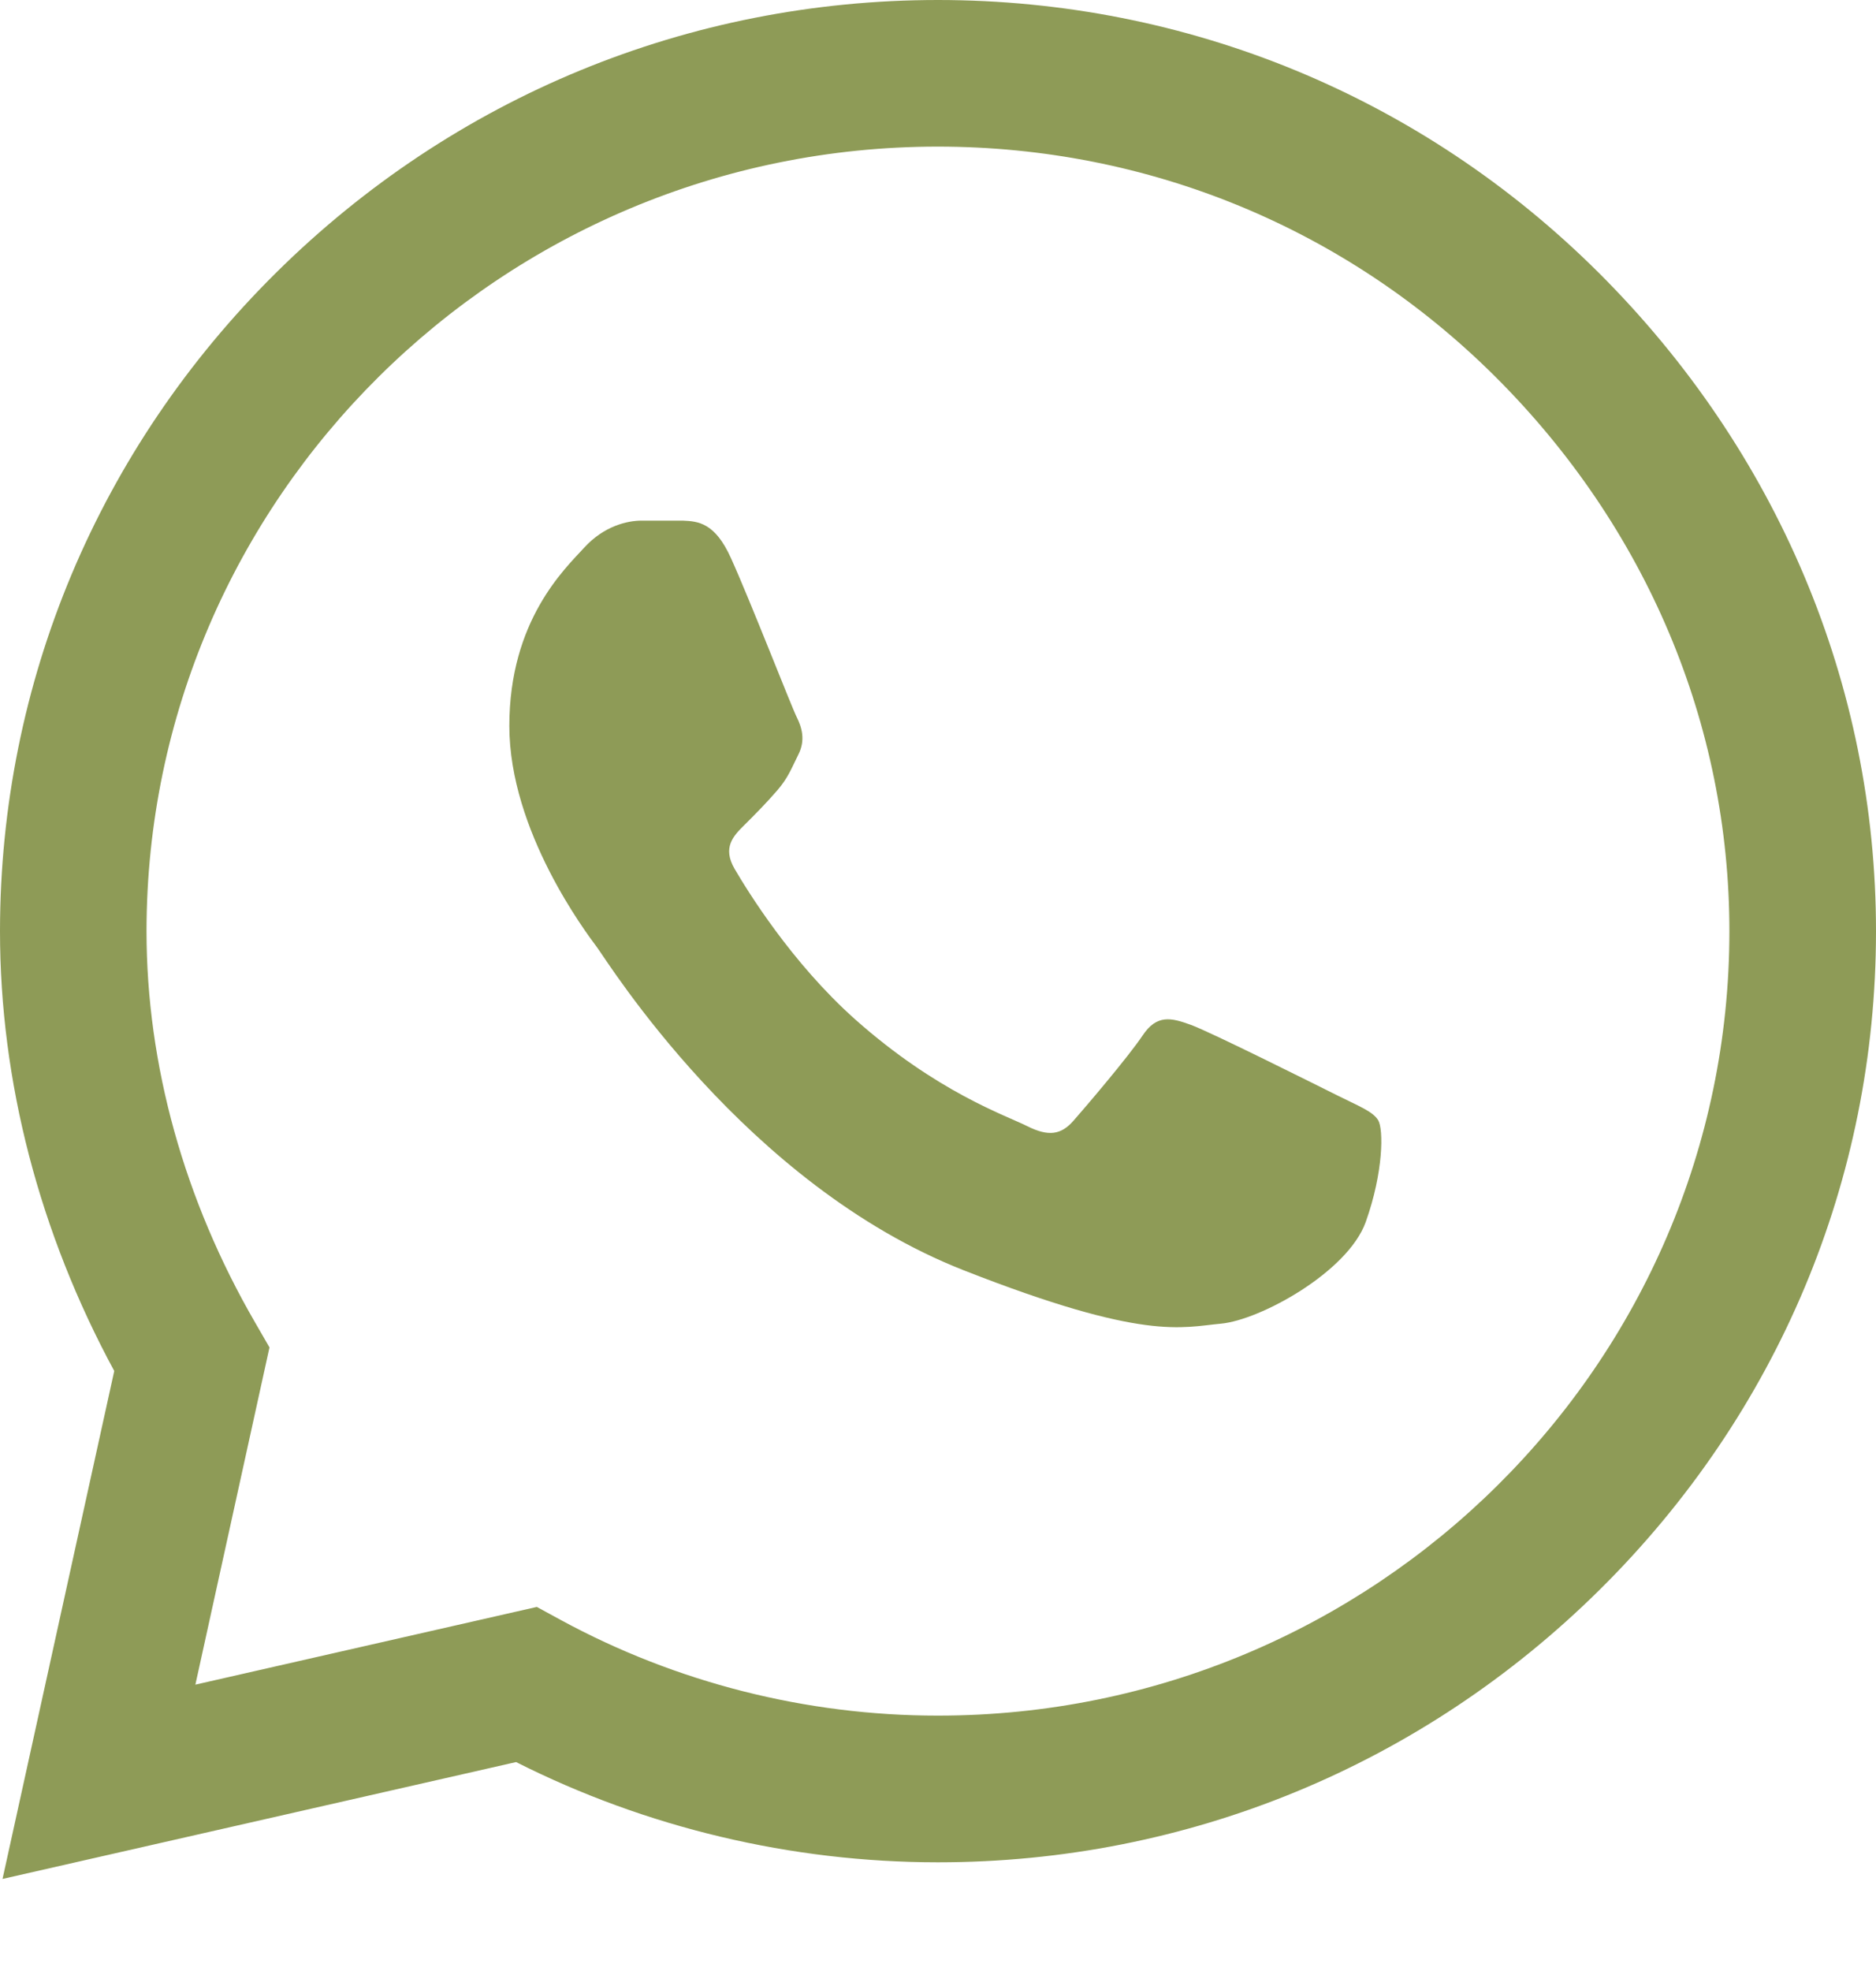
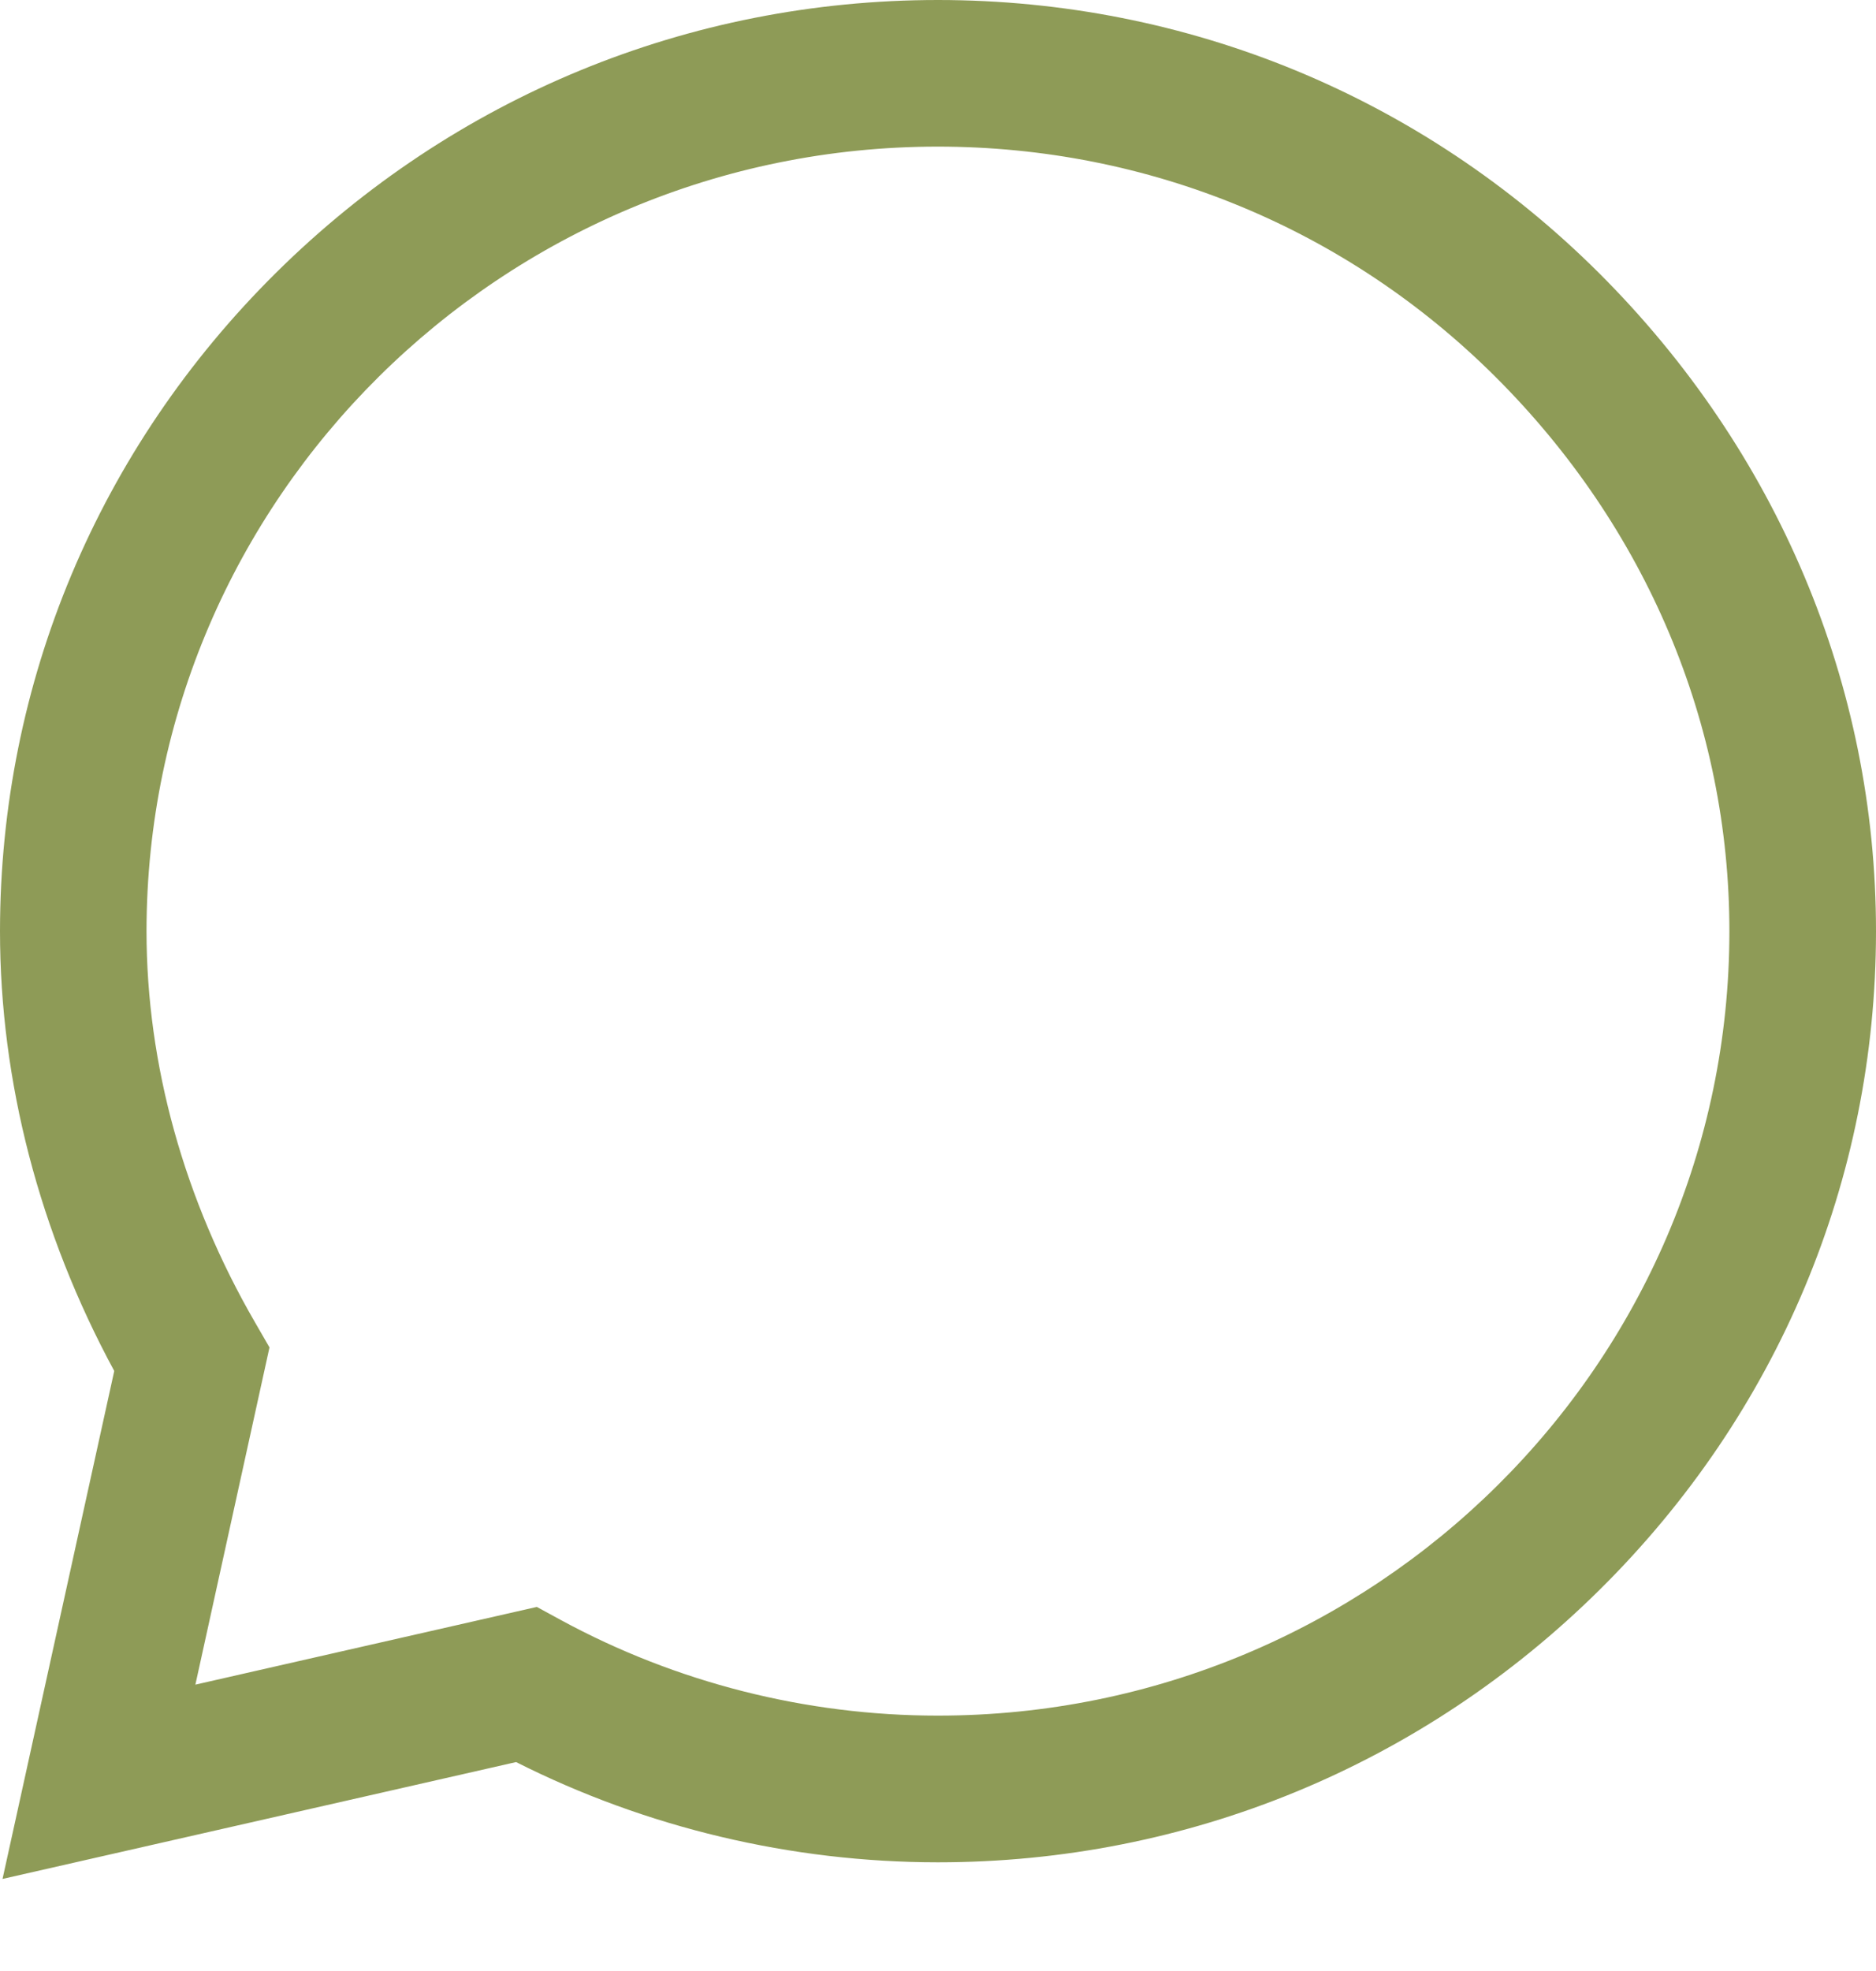
<svg xmlns="http://www.w3.org/2000/svg" width="20" height="21" viewBox="0 0 20 21" fill="none">
  <path d="M17.045 2.907C15.164 1.034 12.662 0.001 10 0C7.343 0 4.837 1.032 2.944 2.905C1.048 4.781 0.002 7.275 0 9.917V9.92V9.922C0 11.521 0.42 13.134 1.218 14.607L0.027 20.019L5.502 18.774C6.888 19.473 8.435 19.841 9.996 19.842H10C12.656 19.842 15.162 18.81 17.055 16.937C18.953 15.059 19.999 12.569 20 9.925C20.001 7.299 18.951 4.807 17.045 2.907ZM10 18.279H9.996C8.595 18.279 7.207 17.927 5.982 17.262L5.723 17.121L2.083 17.949L2.873 14.356L2.721 14.093C1.963 12.786 1.562 11.343 1.562 9.92C1.565 5.314 5.35 1.562 9.999 1.562C12.245 1.563 14.356 2.434 15.942 4.014C17.552 5.618 18.438 7.717 18.437 9.924C18.436 14.531 14.65 18.279 10 18.279Z" fill="#8E9B57" />
-   <path d="M7.279 5.547H6.84C6.688 5.547 6.44 5.604 6.23 5.833C6.021 6.061 5.43 6.612 5.43 7.734C5.43 8.856 6.25 9.939 6.364 10.092C6.478 10.244 7.946 12.619 10.271 13.533C12.203 14.292 12.597 14.141 13.016 14.103C13.435 14.065 14.369 13.552 14.56 13.02C14.75 12.487 14.75 12.031 14.693 11.936C14.636 11.841 14.483 11.784 14.255 11.67C14.026 11.556 12.905 10.995 12.695 10.919C12.486 10.843 12.333 10.805 12.181 11.033C12.028 11.261 11.579 11.788 11.445 11.94C11.312 12.092 11.178 12.112 10.95 11.998C10.721 11.883 9.992 11.638 9.118 10.862C8.438 10.257 7.966 9.487 7.832 9.258C7.699 9.03 7.818 8.907 7.933 8.793C8.036 8.691 8.174 8.552 8.289 8.418C8.403 8.285 8.436 8.19 8.512 8.038C8.588 7.886 8.55 7.753 8.493 7.639C8.436 7.525 7.997 6.397 7.793 5.947H7.793C7.622 5.567 7.442 5.554 7.279 5.547Z" fill="#8E9B57" />
</svg>